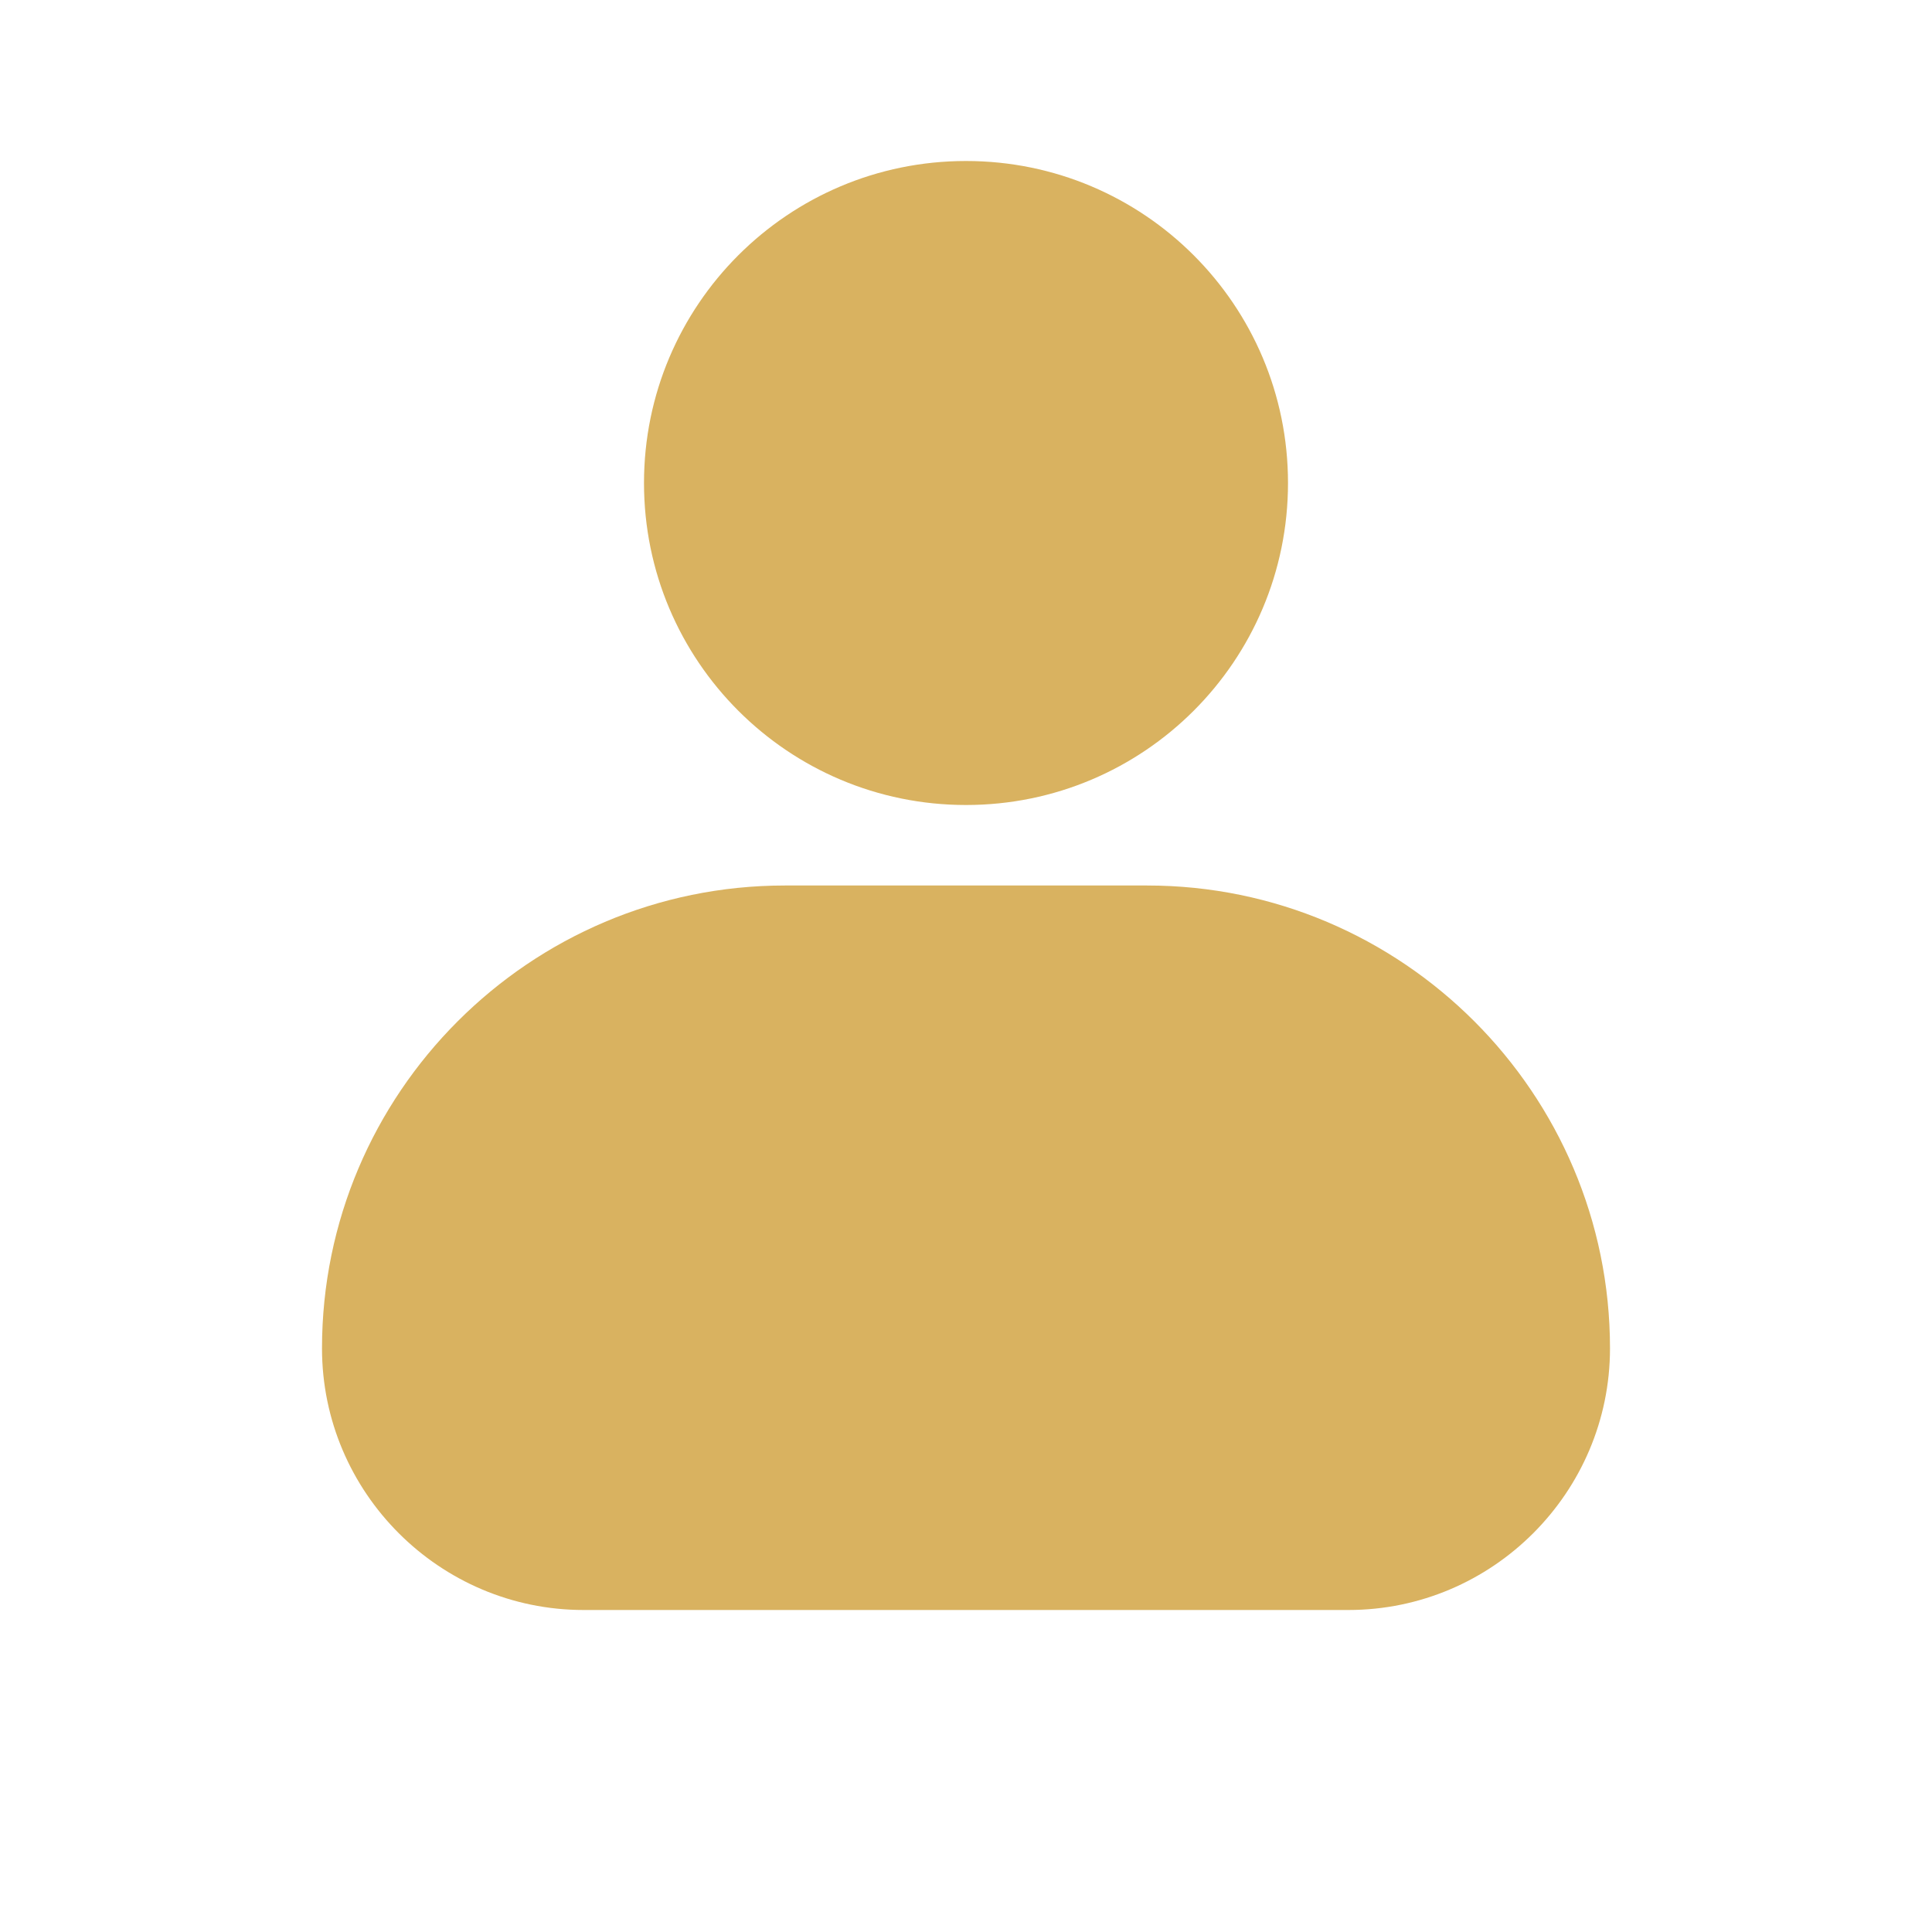
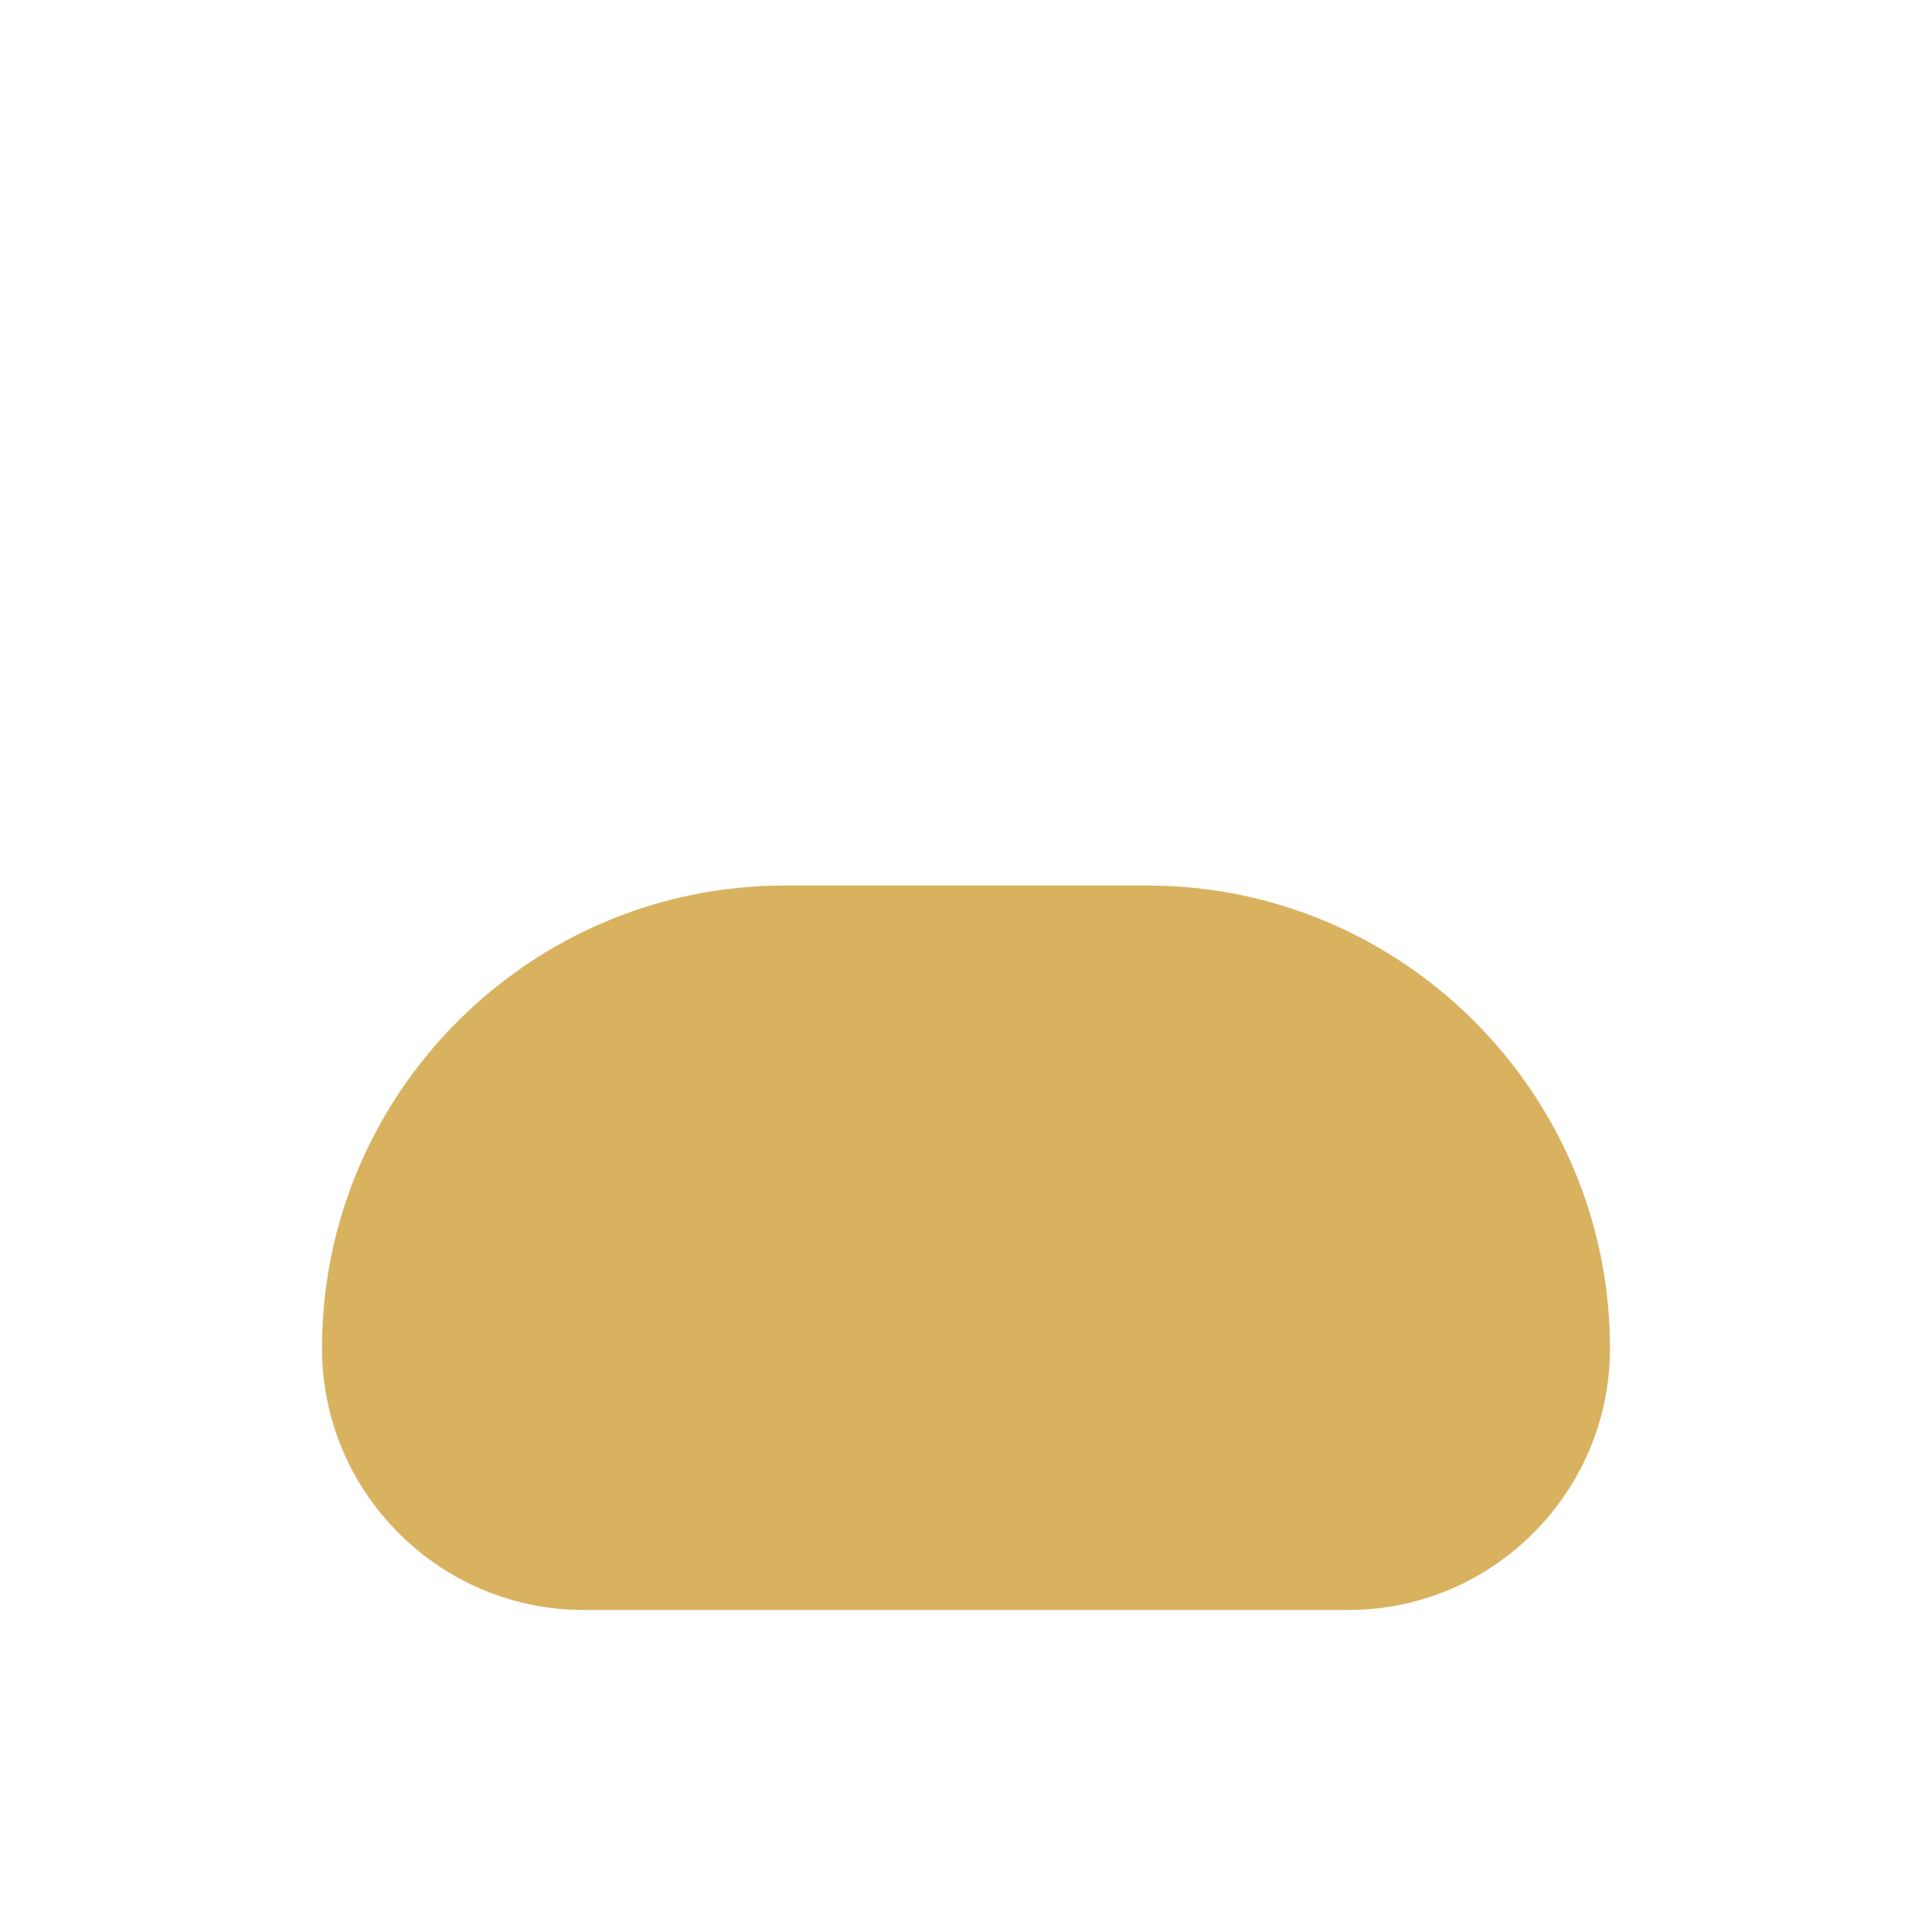
<svg xmlns="http://www.w3.org/2000/svg" width="24" height="24" viewBox="0 0 24 24" fill="none">
  <path d="M16.75 20C18.54 20 20 18.54 20 16.75C20 13.58 17.42 11 14.25 11H9.75C6.58 11 4 13.58 4 16.75C4 18.54 5.46 20 7.25 20H16.75Z" fill="#D9B260" />
-   <path d="M8 6C8 8.21 9.79 10 12 10C14.21 10 16 8.21 16 6C16 3.79 14.21 2 12 2C9.79 2 8 3.79 8 6Z" fill="#D9B260" />
</svg>